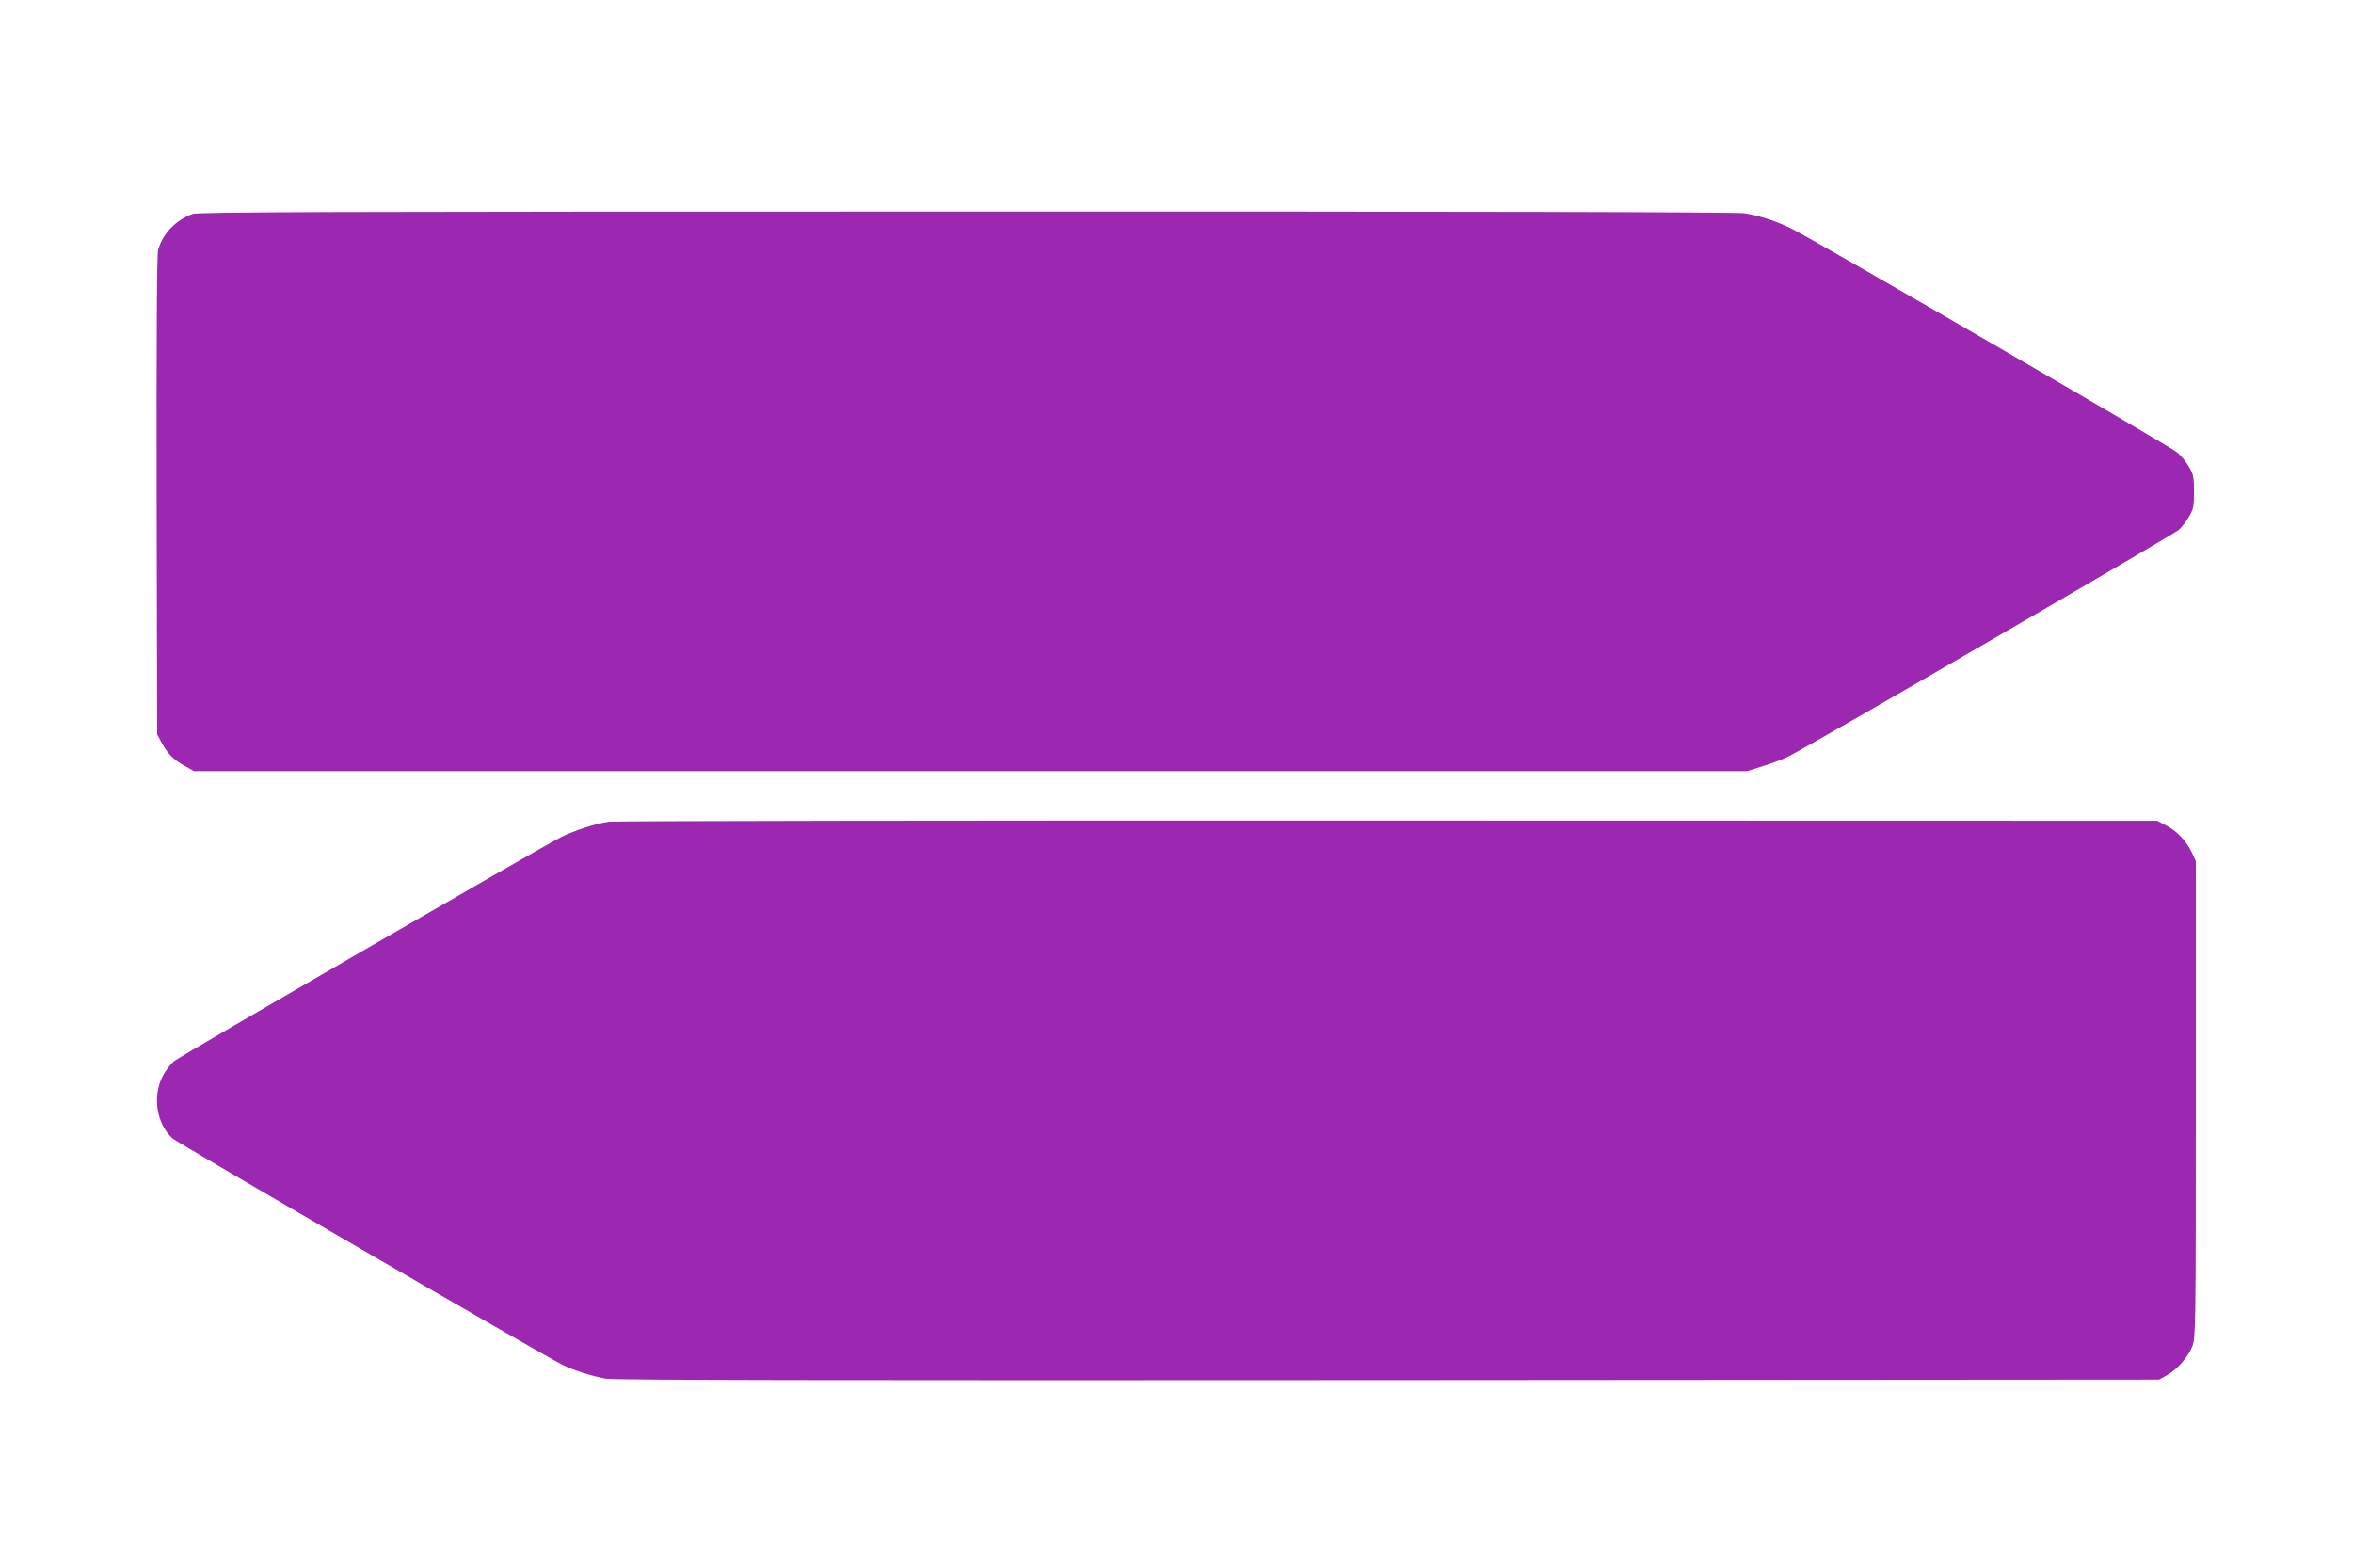
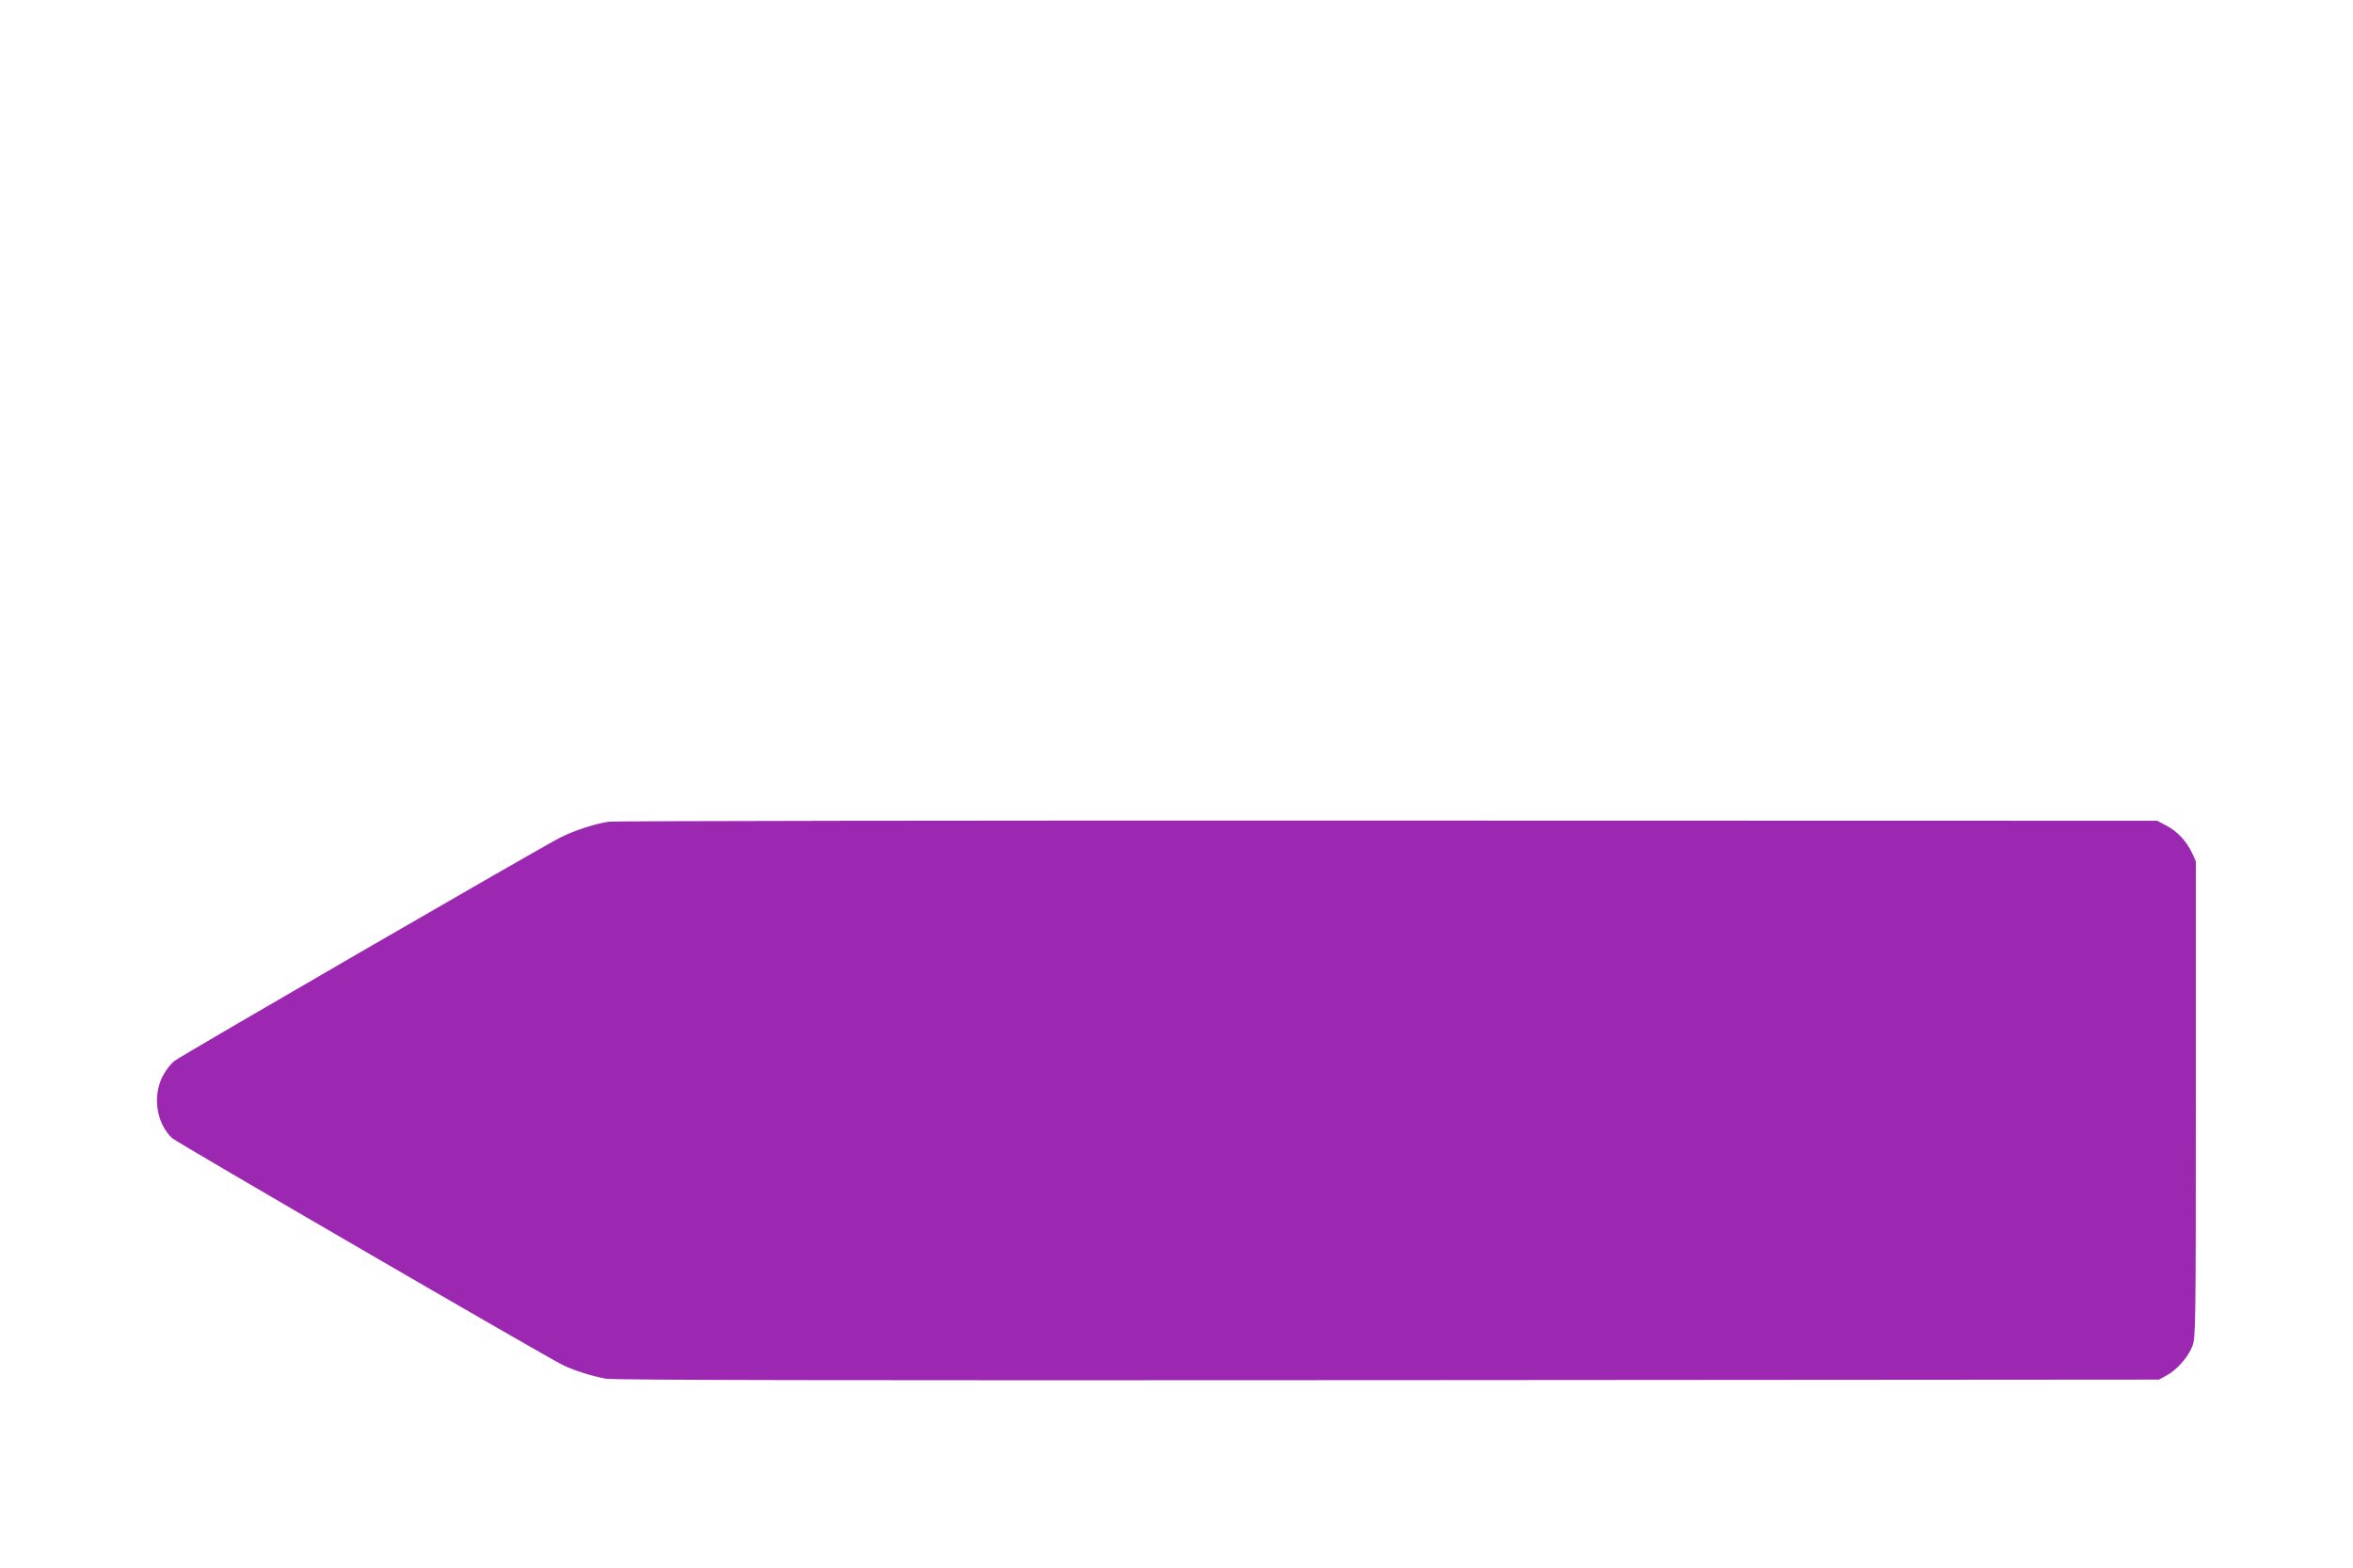
<svg xmlns="http://www.w3.org/2000/svg" version="1.0" width="1280pt" height="853pt" viewBox="0 0 1280 853" preserveAspectRatio="xMidYMid meet">
  <g transform="translate(0,853) scale(0.1,-0.1)" fill="#9c27b0" stroke="none">
-     <path d="M1047 7366 c-91 -33 -164 -109 -187 -197 -7 -24 -9 -502 -8 -1336 l3 -1298 22 -41 c34 -63 66 -97 125 -129 l53 -30 4225 0 4225 0 88 28 c49 15 111 39 138 53 125 63 2097 1208 2122 1232 16 15 41 47 55 72 24 40 27 55 27 135 0 80 -3 95 -28 137 -15 26 -44 61 -65 78 -36 31 -1965 1150 -2092 1214 -81 41 -175 72 -260 86 -44 6 -1433 10 -4235 9 -3482 0 -4176 -2 -4208 -13z" />
    <path d="M3313 4060 c-77 -11 -189 -48 -263 -85 -109 -55 -2062 -1186 -2102 -1217 -20 -16 -49 -54 -65 -86 -54 -110 -31 -254 54 -334 25 -23 2010 -1176 2123 -1233 58 -29 159 -61 235 -75 43 -8 1249 -10 4255 -8 l4195 3 40 22 c56 30 118 100 141 159 18 47 19 94 19 1344 l0 1295 -21 46 c-30 63 -79 116 -138 147 l-51 27 -4185 1 c-2302 1 -4208 -2 -4237 -6z" />
  </g>
</svg>